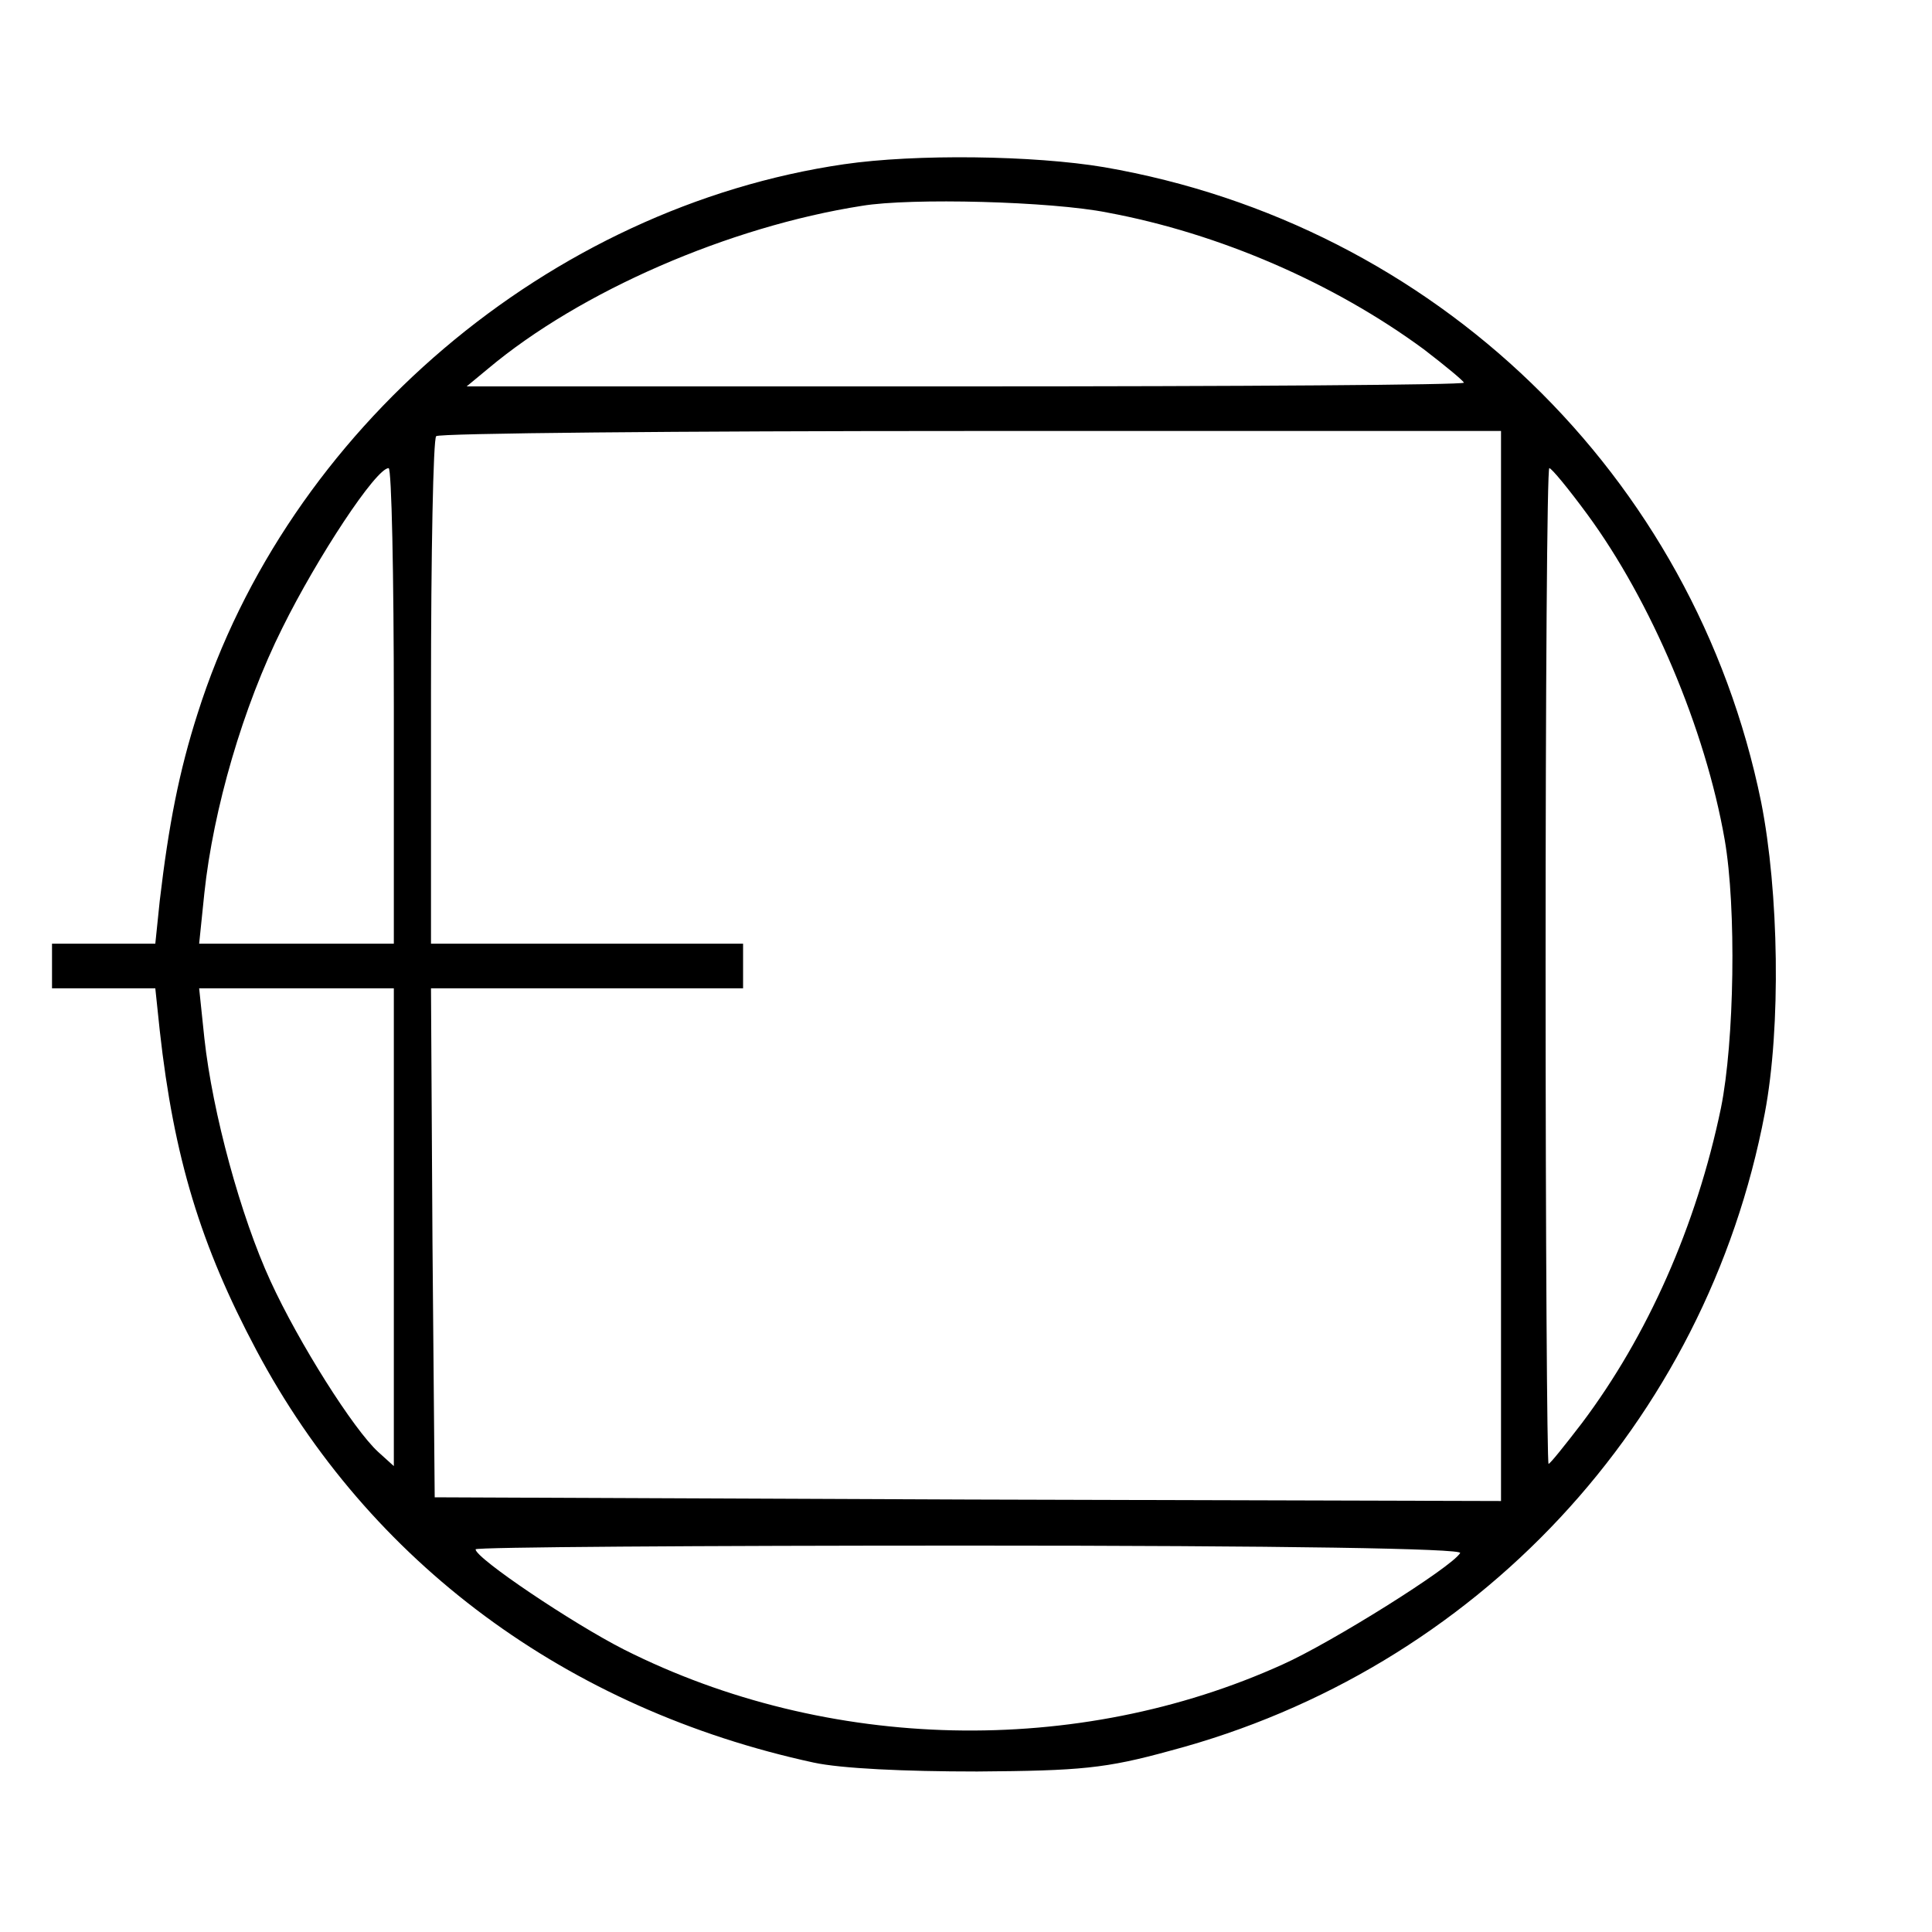
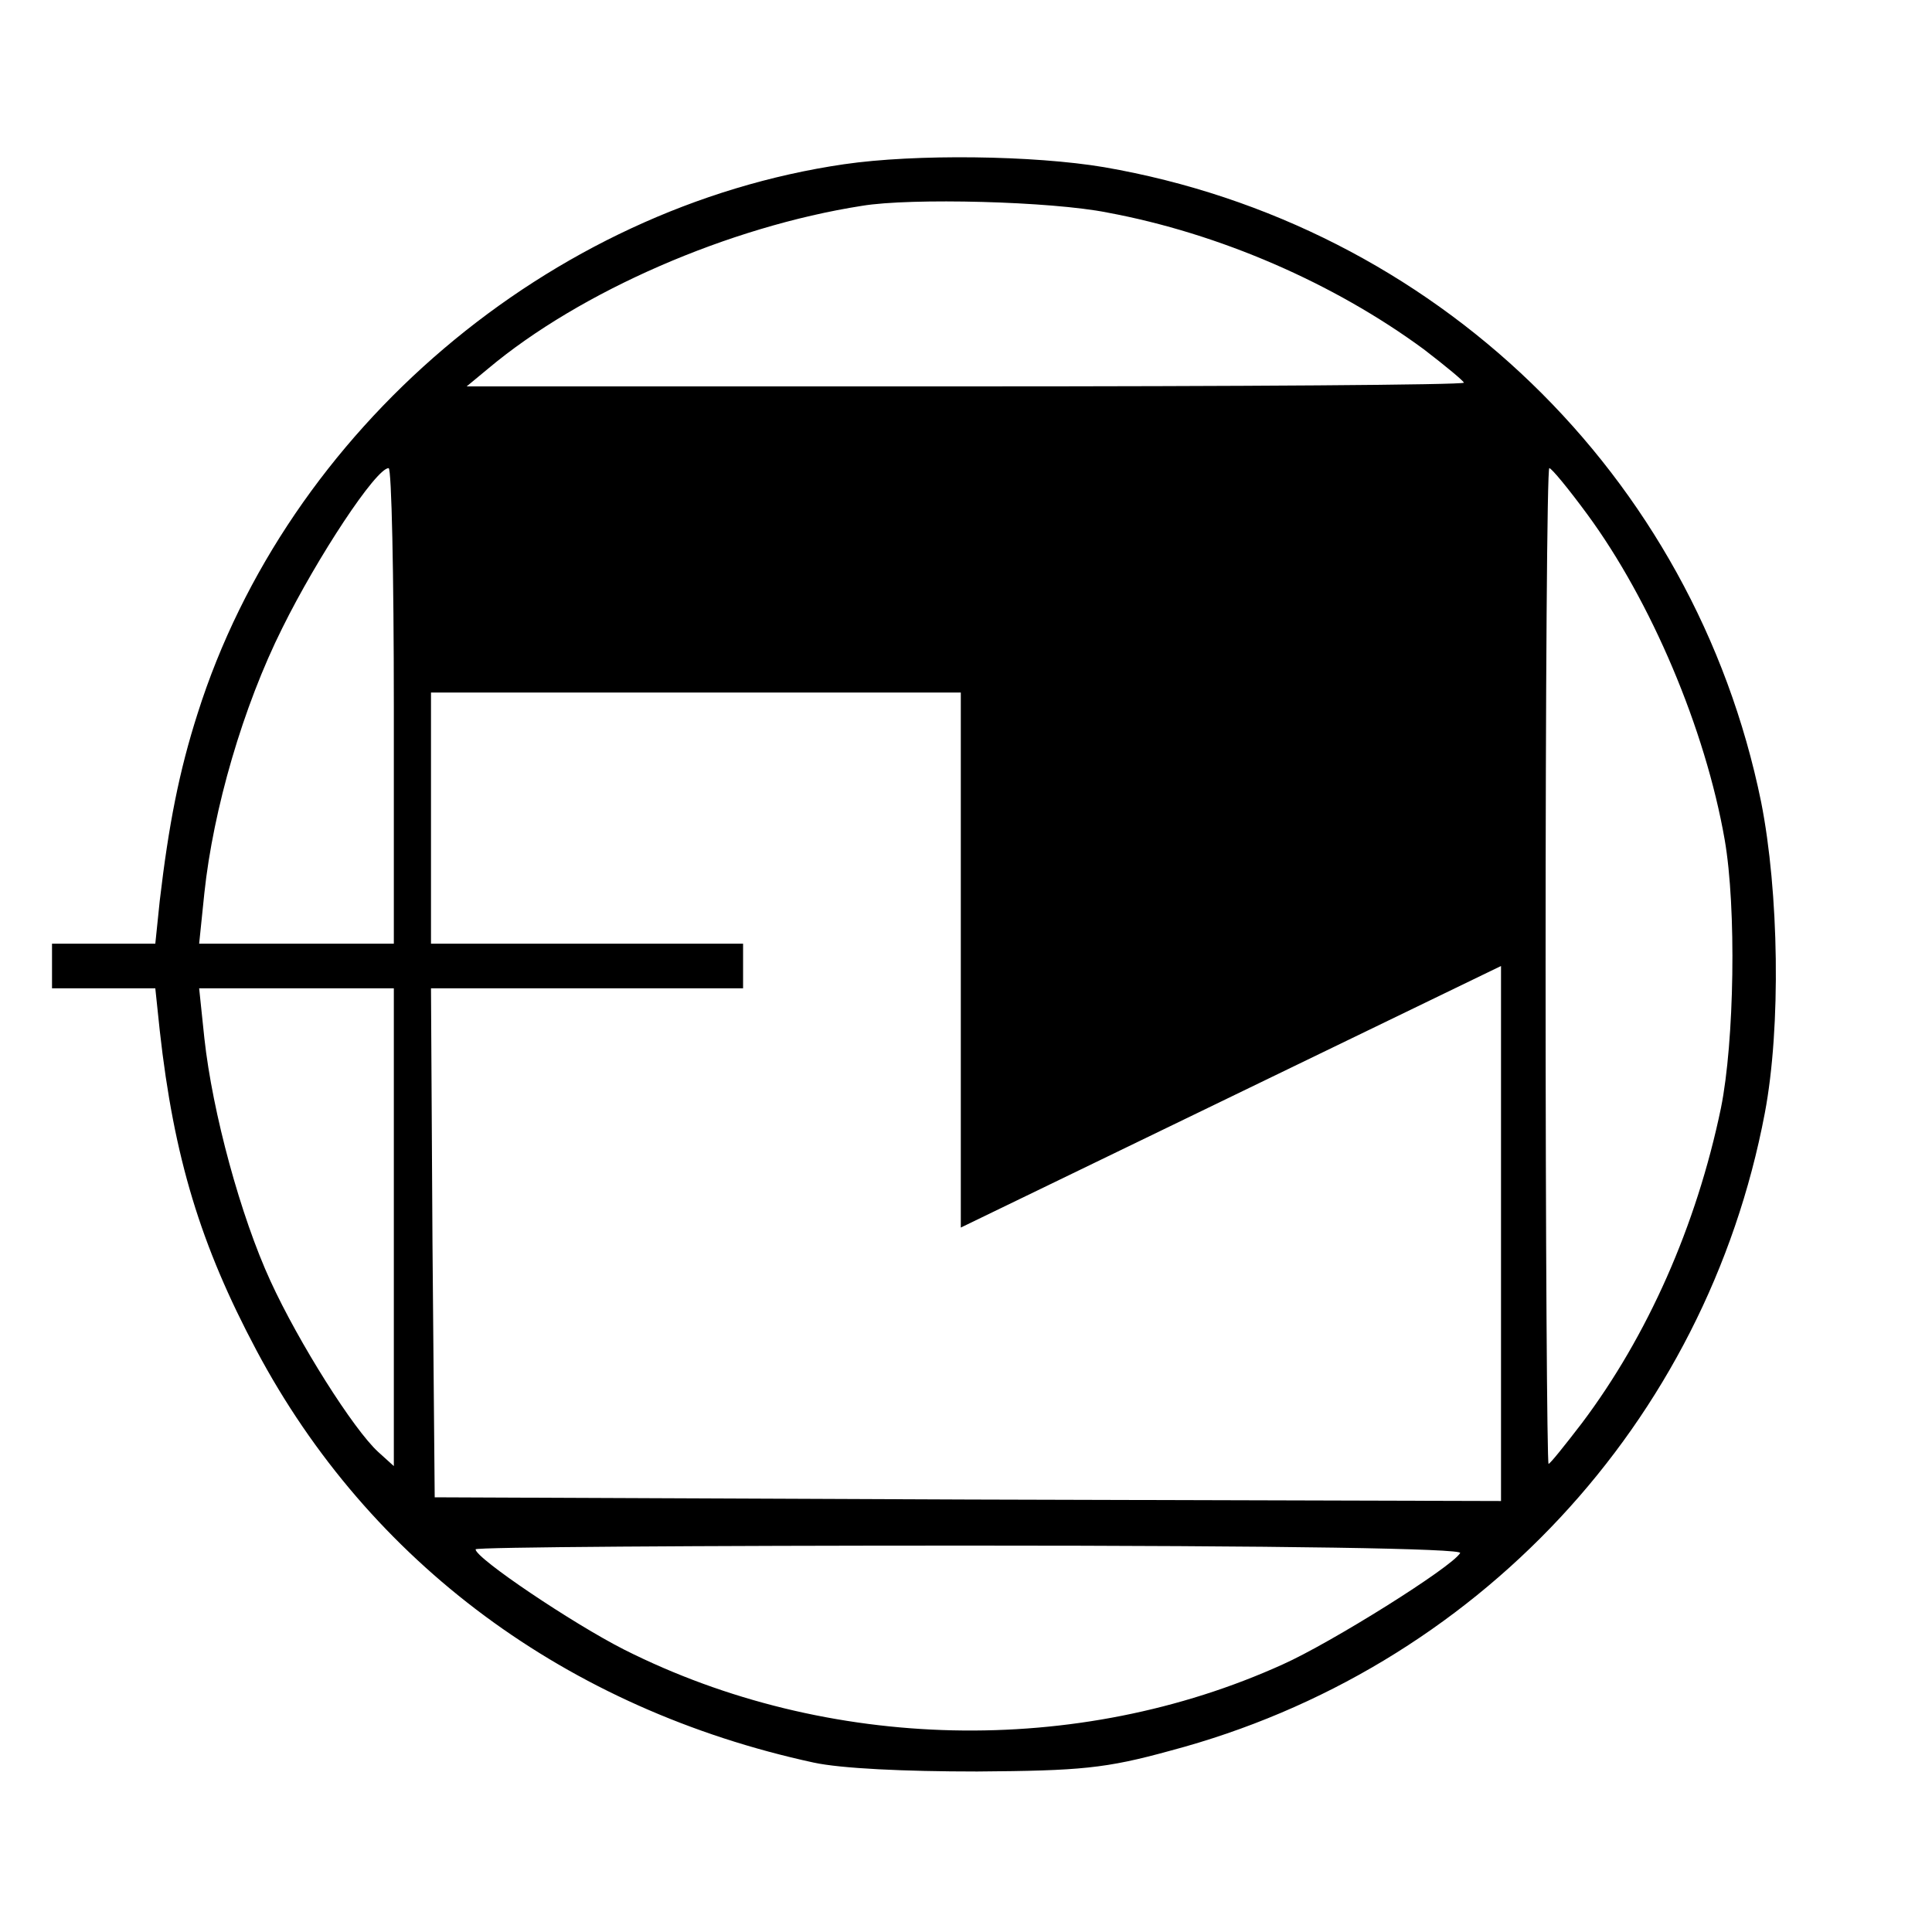
<svg xmlns="http://www.w3.org/2000/svg" version="1.0" width="260pt" height="260pt" viewBox="0 0 260 260" preserveAspectRatio="xMidYMid meet">
  <g transform="translate(0,260) scale(0.1,-0.1)" fill="#000000" stroke="none">
-     <path d="M1136 2379 c-397 -58 -749 -357 -870 -739 -25 -78 -39 -150 -51 -252 l-6 -58 -70 0 -69 0 0 -30 0 -30 69 0 70 0 6 -57 c19 -171 55 -289 130 -430 152 -286 418 -483 750 -555 37 -8 122 -12 220 -12 139 1 173 4 260 28 411 109 721 441 800 858 22 116 19 298 -5 419 -90 440 -439 777 -884 854 -95 16 -254 18 -350 4z m354 -65 c151 -28 305 -95 426 -184 30 -23 54 -43 54 -45 0 -3 -302 -5 -671 -5 l-671 0 29 24 c124 104 324 191 503 219 66 11 255 6 330 -9z m530 -1014 l0 -720 -717 2 -718 3 -3 343 -2 342 210 0 210 0 0 30 0 30 -210 0 -210 0 0 338 c0 186 3 342 7 345 3 4 327 7 720 7 l713 0 0 -720z m-1490 350 l0 -320 -131 0 -131 0 7 68 c12 113 52 251 105 357 47 95 126 215 143 215 4 0 7 -144 7 -320z m1606 258 c86 -117 159 -289 185 -438 16 -92 13 -272 -5 -361 -33 -159 -99 -307 -187 -424 -23 -30 -43 -55 -45 -55 -2 0 -4 301 -4 670 0 369 2 670 5 670 3 0 26 -28 51 -62z m-1606 -960 l0 -321 -21 19 c-33 30 -107 147 -145 230 -40 87 -78 226 -89 327 l-7 67 131 0 131 0 0 -322z m1435 -438 c-11 -19 -174 -121 -239 -150 -276 -125 -612 -118 -886 20 -69 35 -200 123 -200 135 0 3 300 5 666 5 422 0 663 -4 659 -10z" />
+     <path d="M1136 2379 c-397 -58 -749 -357 -870 -739 -25 -78 -39 -150 -51 -252 l-6 -58 -70 0 -69 0 0 -30 0 -30 69 0 70 0 6 -57 c19 -171 55 -289 130 -430 152 -286 418 -483 750 -555 37 -8 122 -12 220 -12 139 1 173 4 260 28 411 109 721 441 800 858 22 116 19 298 -5 419 -90 440 -439 777 -884 854 -95 16 -254 18 -350 4z m354 -65 c151 -28 305 -95 426 -184 30 -23 54 -43 54 -45 0 -3 -302 -5 -671 -5 l-671 0 29 24 c124 104 324 191 503 219 66 11 255 6 330 -9z m530 -1014 l0 -720 -717 2 -718 3 -3 343 -2 342 210 0 210 0 0 30 0 30 -210 0 -210 0 0 338 l713 0 0 -720z m-1490 350 l0 -320 -131 0 -131 0 7 68 c12 113 52 251 105 357 47 95 126 215 143 215 4 0 7 -144 7 -320z m1606 258 c86 -117 159 -289 185 -438 16 -92 13 -272 -5 -361 -33 -159 -99 -307 -187 -424 -23 -30 -43 -55 -45 -55 -2 0 -4 301 -4 670 0 369 2 670 5 670 3 0 26 -28 51 -62z m-1606 -960 l0 -321 -21 19 c-33 30 -107 147 -145 230 -40 87 -78 226 -89 327 l-7 67 131 0 131 0 0 -322z m1435 -438 c-11 -19 -174 -121 -239 -150 -276 -125 -612 -118 -886 20 -69 35 -200 123 -200 135 0 3 300 5 666 5 422 0 663 -4 659 -10z" />
  </g>
</svg>